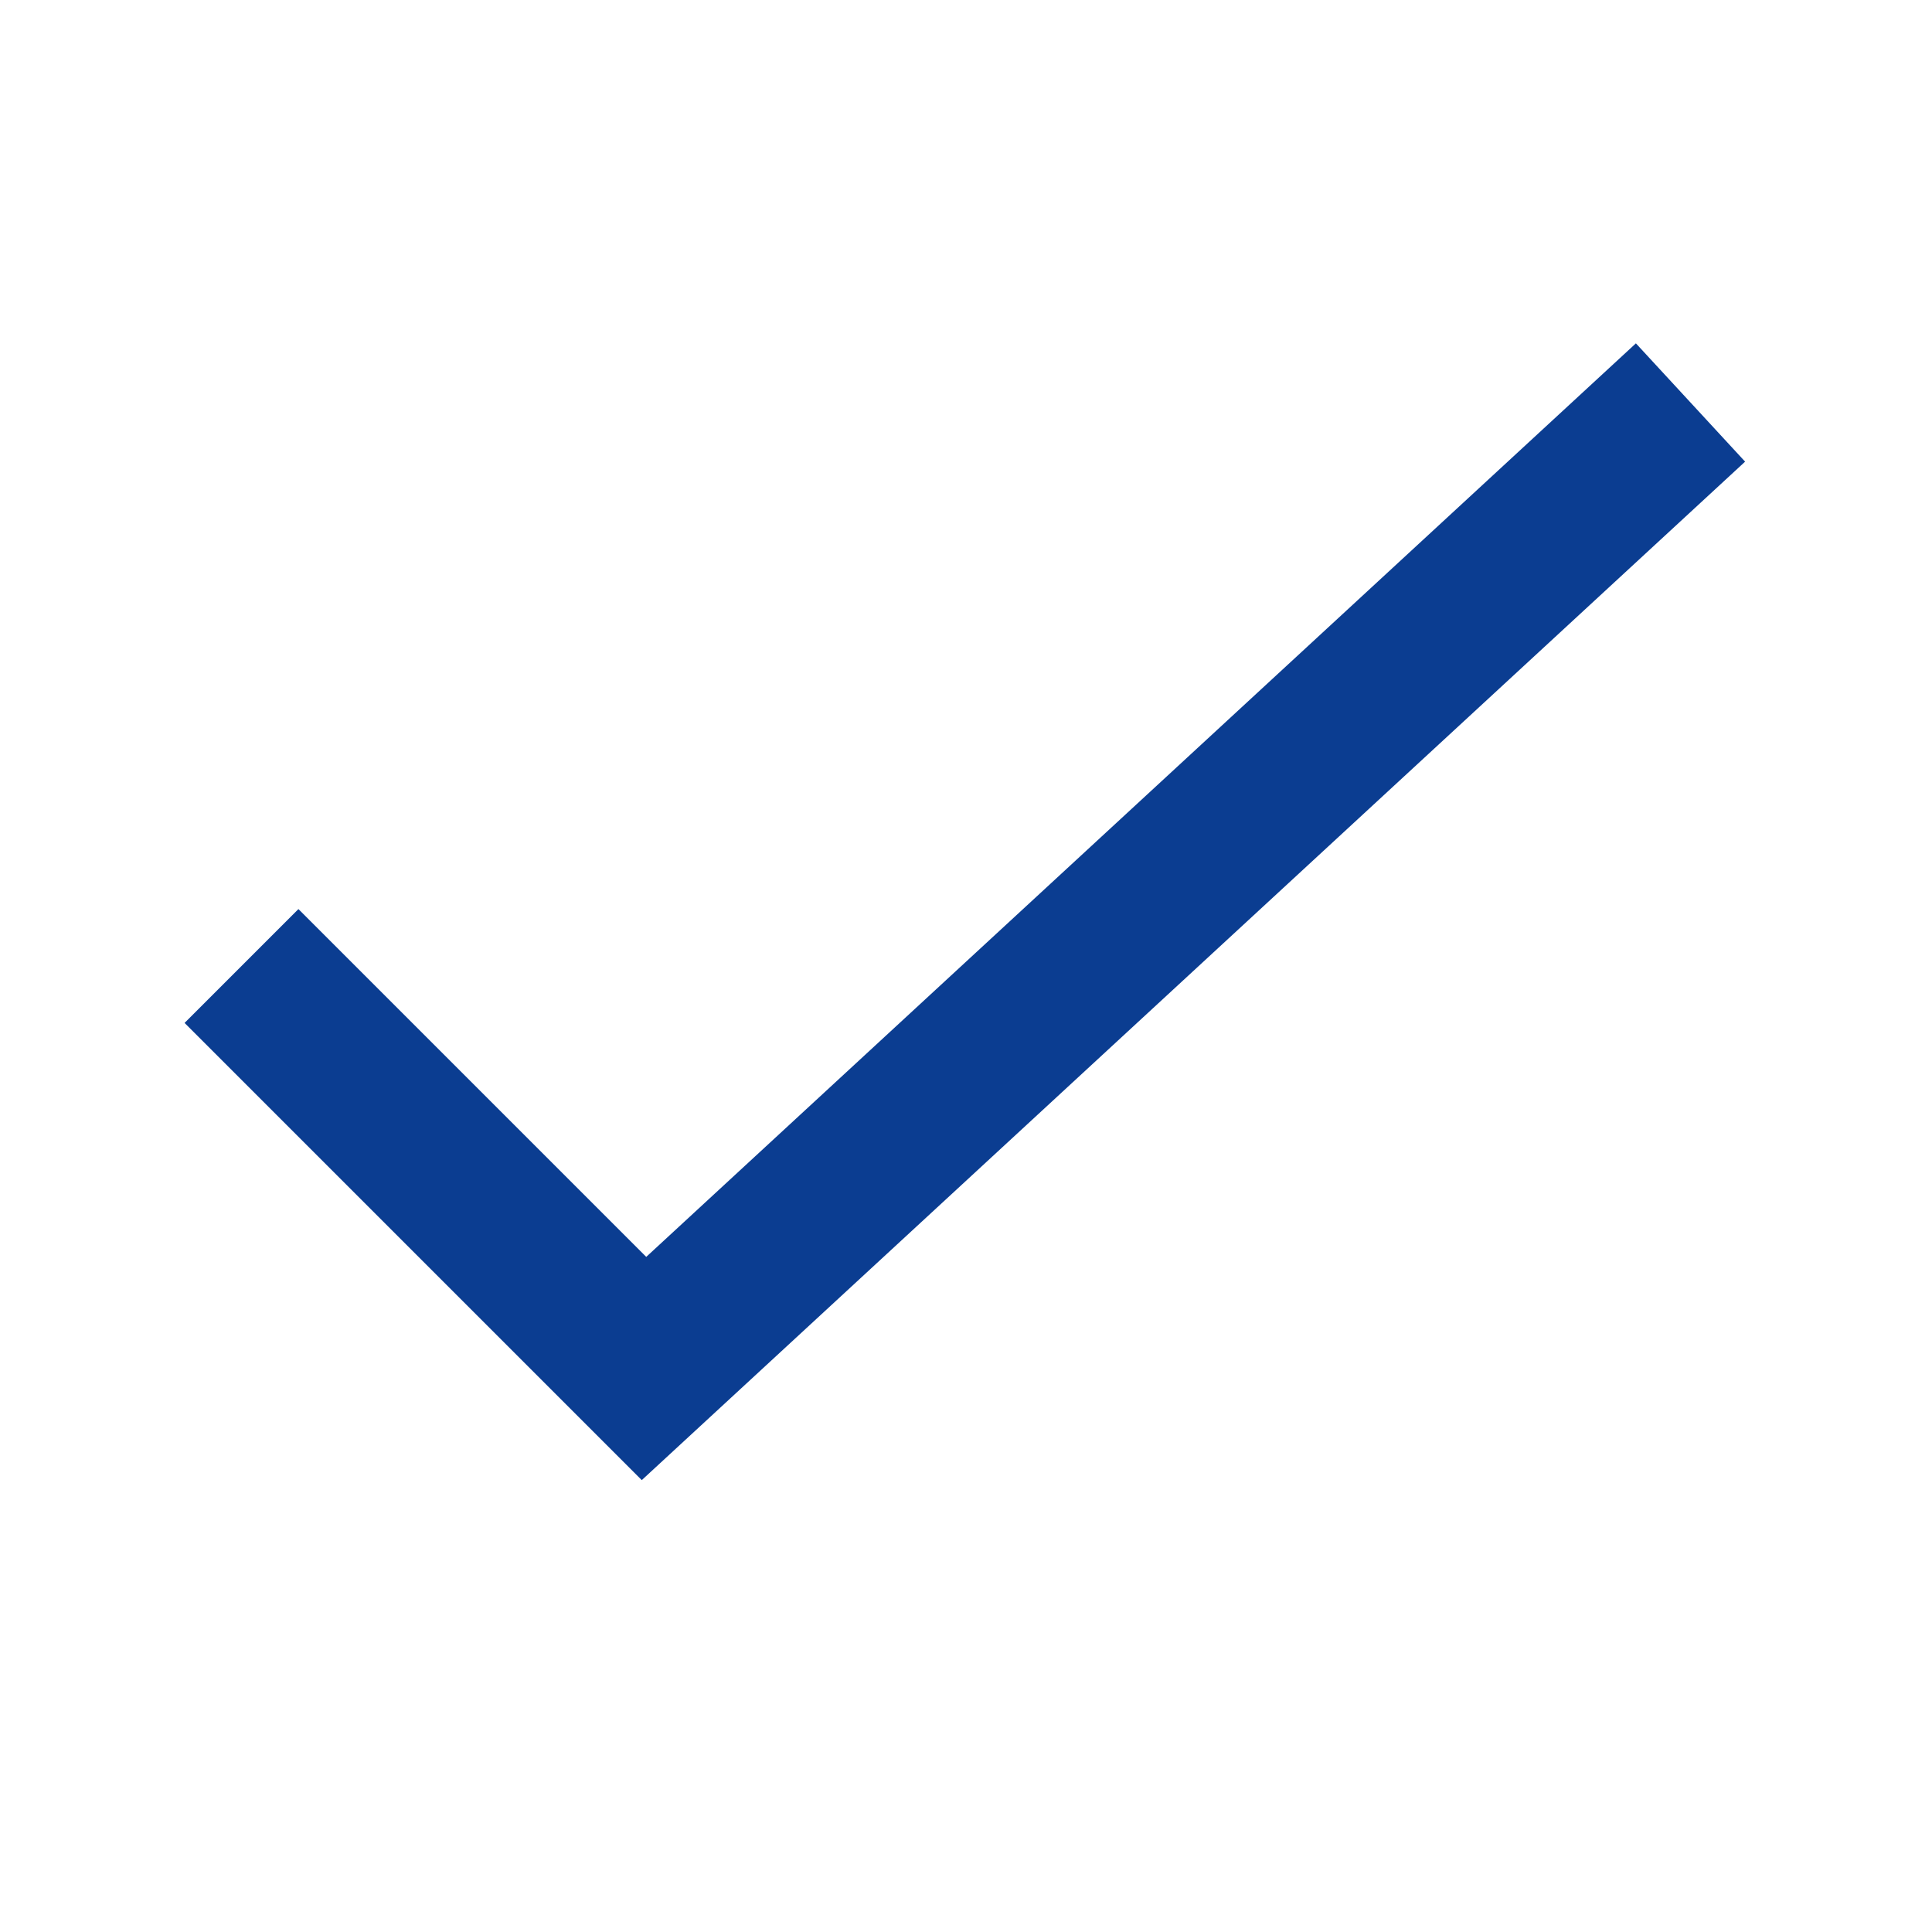
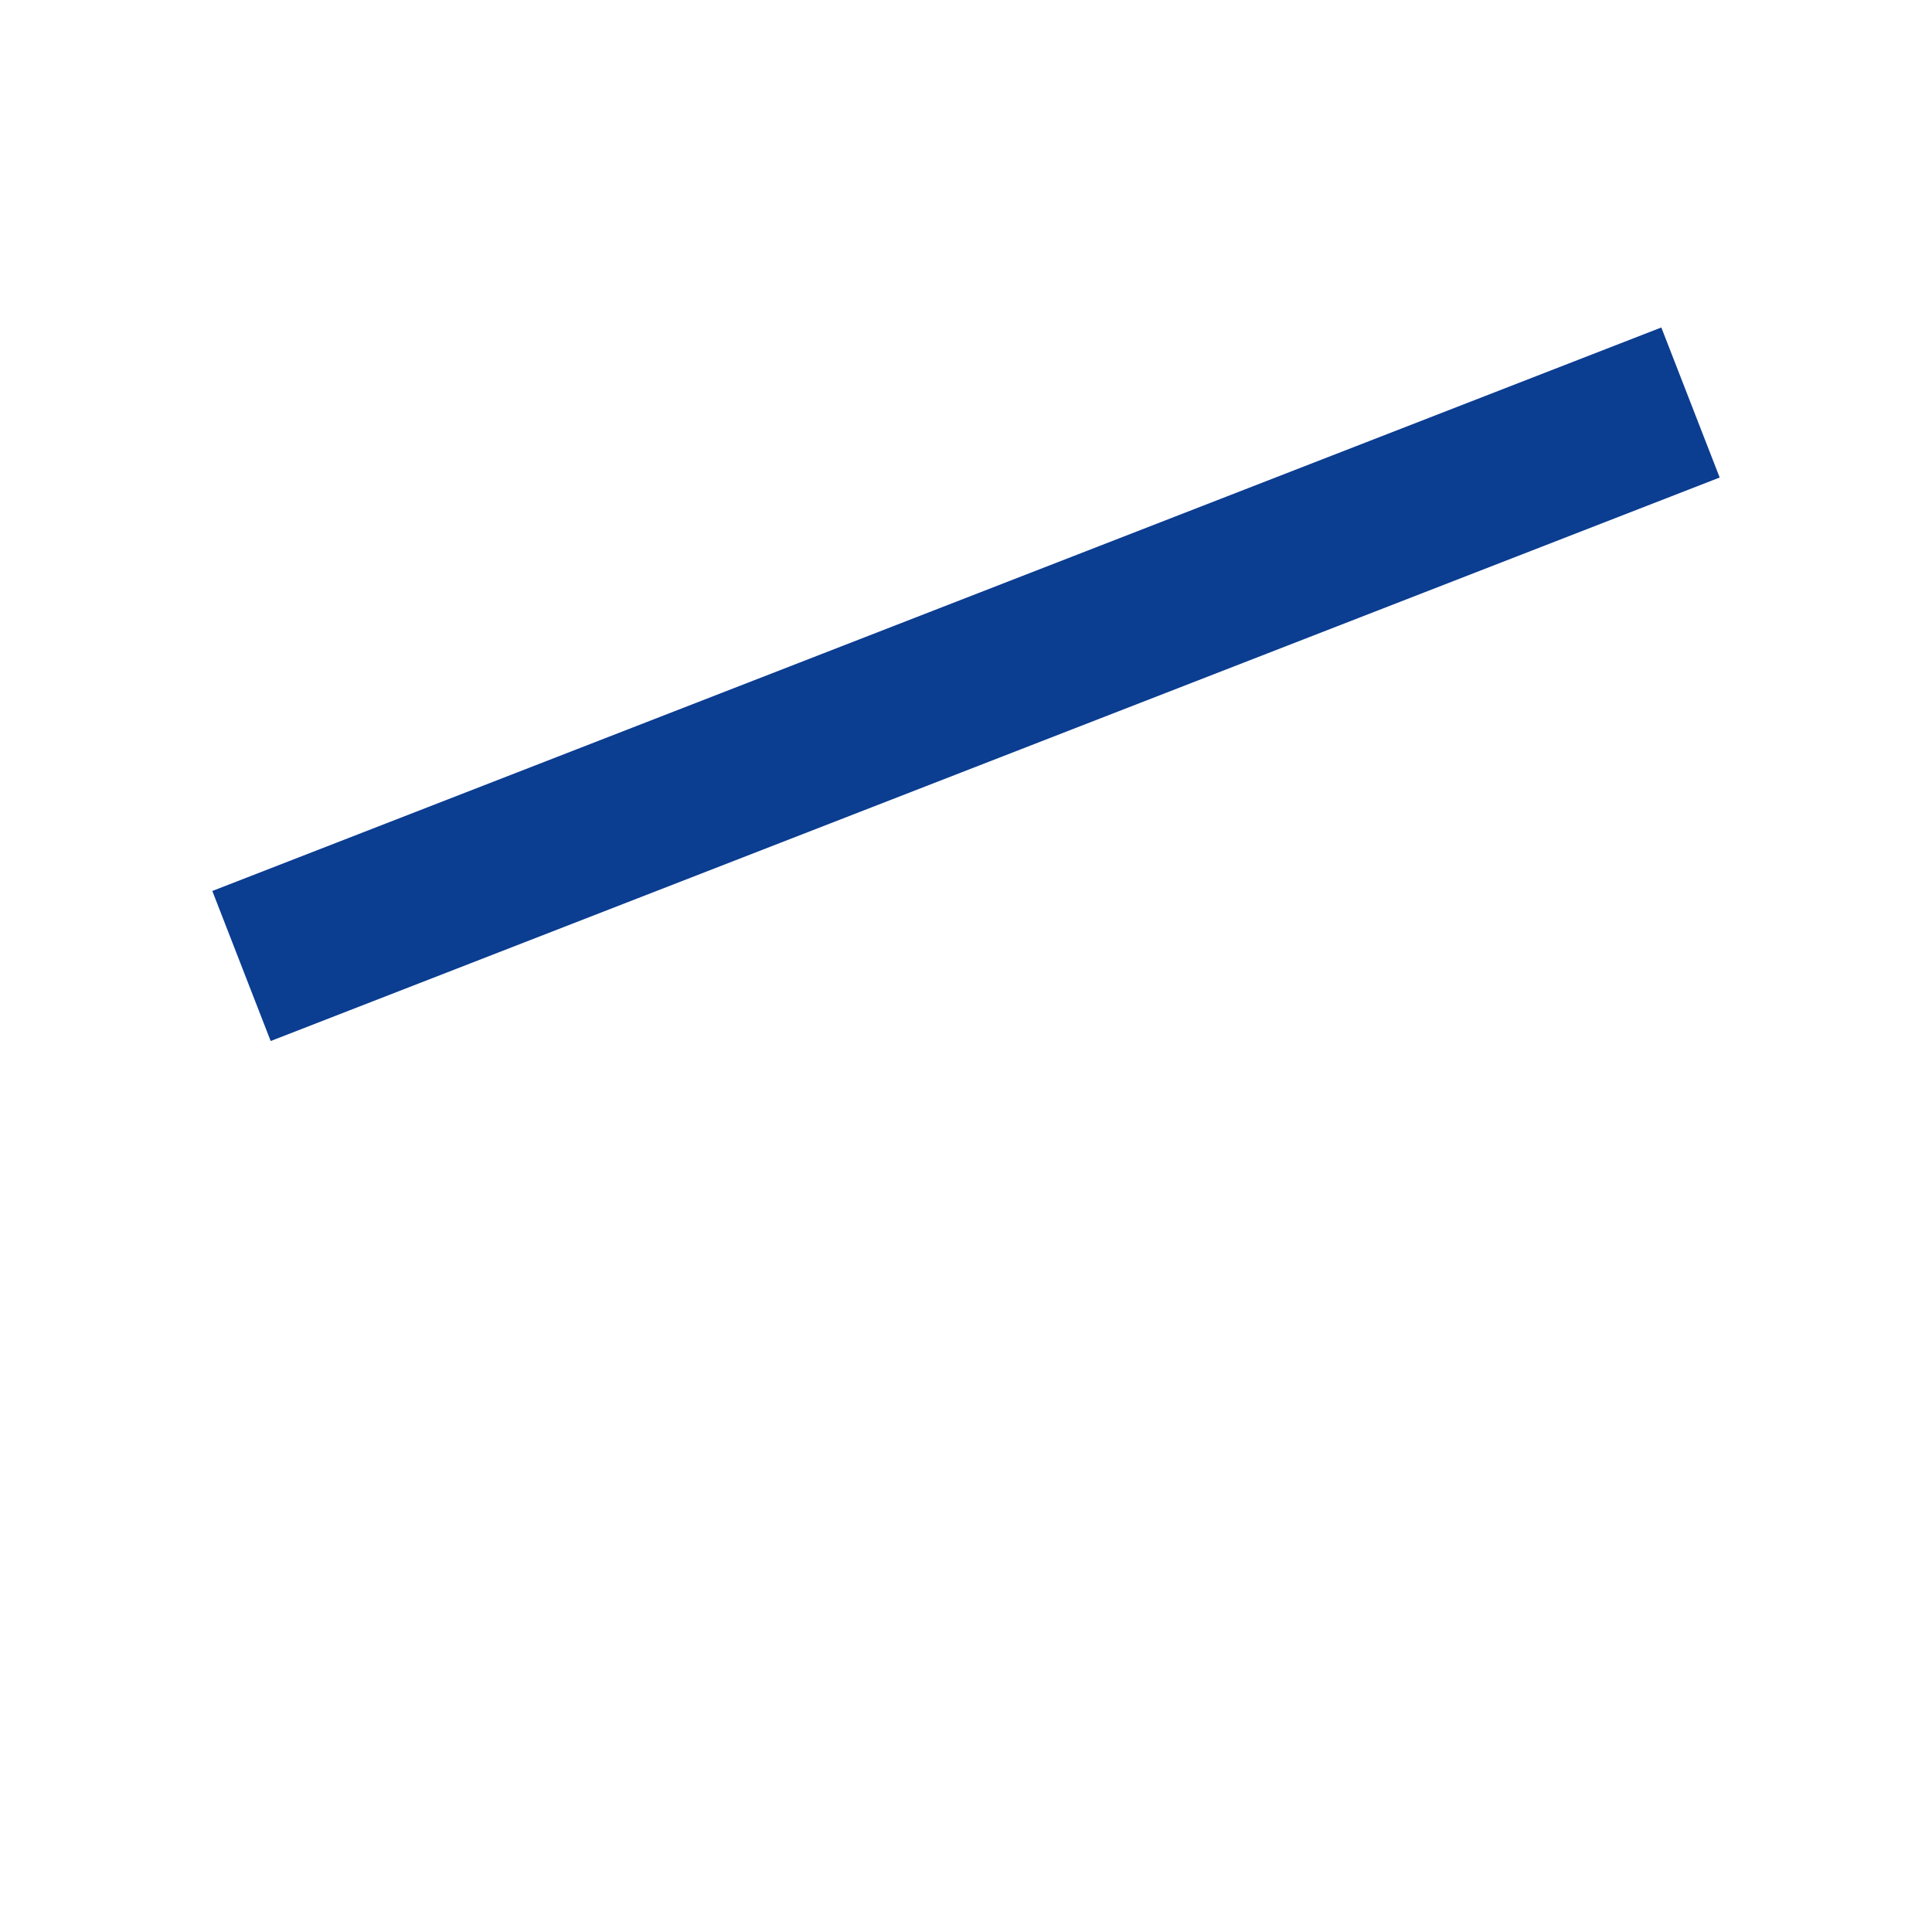
<svg xmlns="http://www.w3.org/2000/svg" width="24" height="24" viewBox="0 0 24 24">
-   <path fill="none" stroke="#0B3D91" stroke-width="2" d="M3 12l5 5L21 5" />
+   <path fill="none" stroke="#0B3D91" stroke-width="2" d="M3 12L21 5" />
</svg>